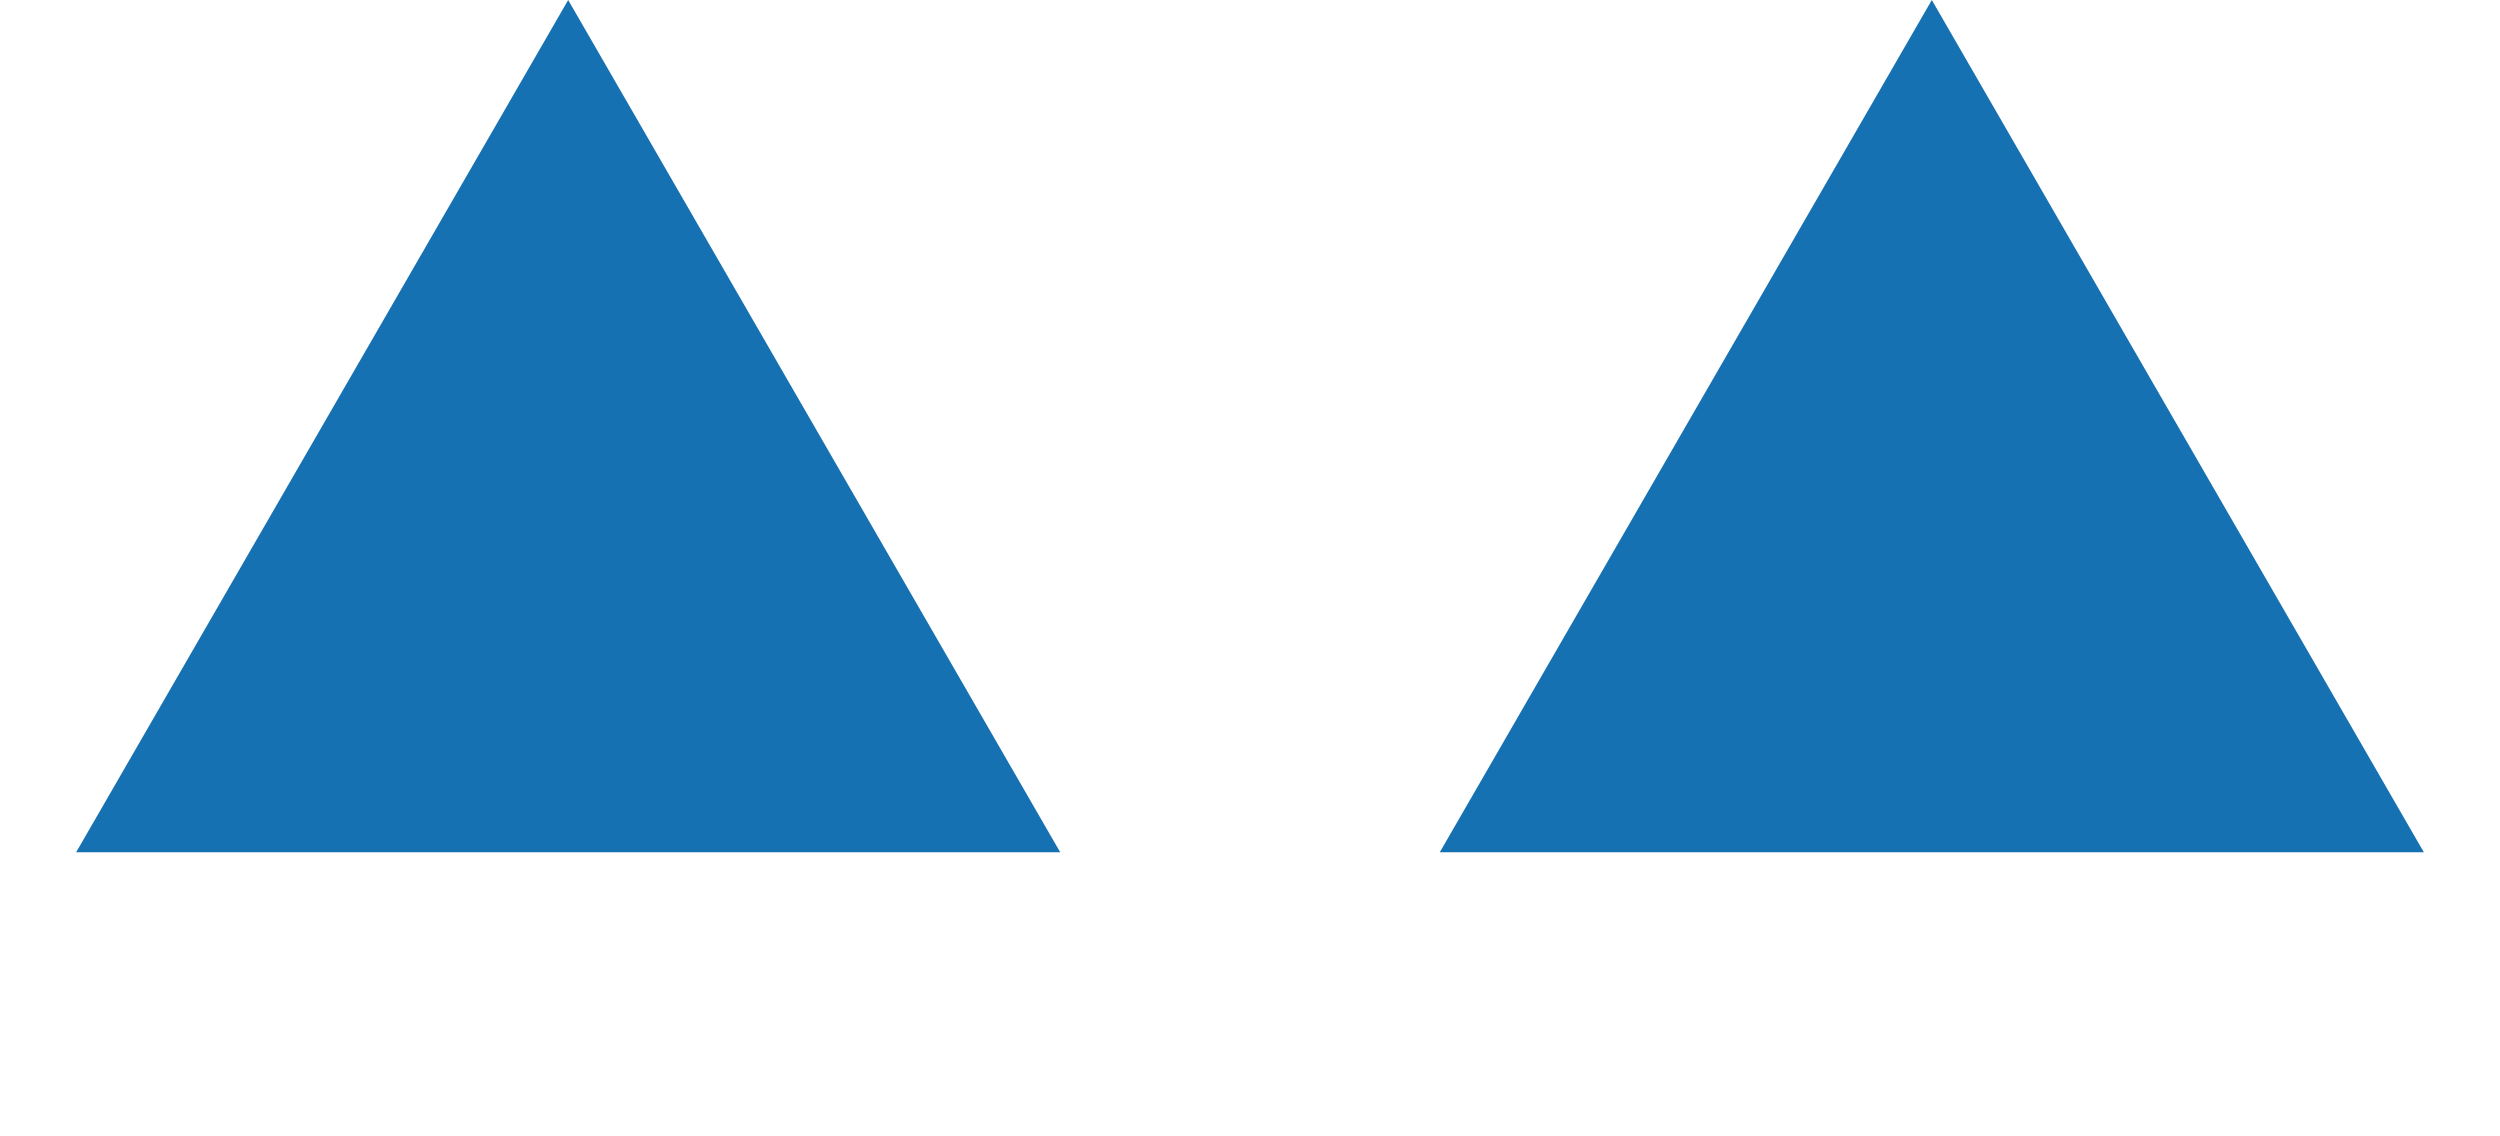
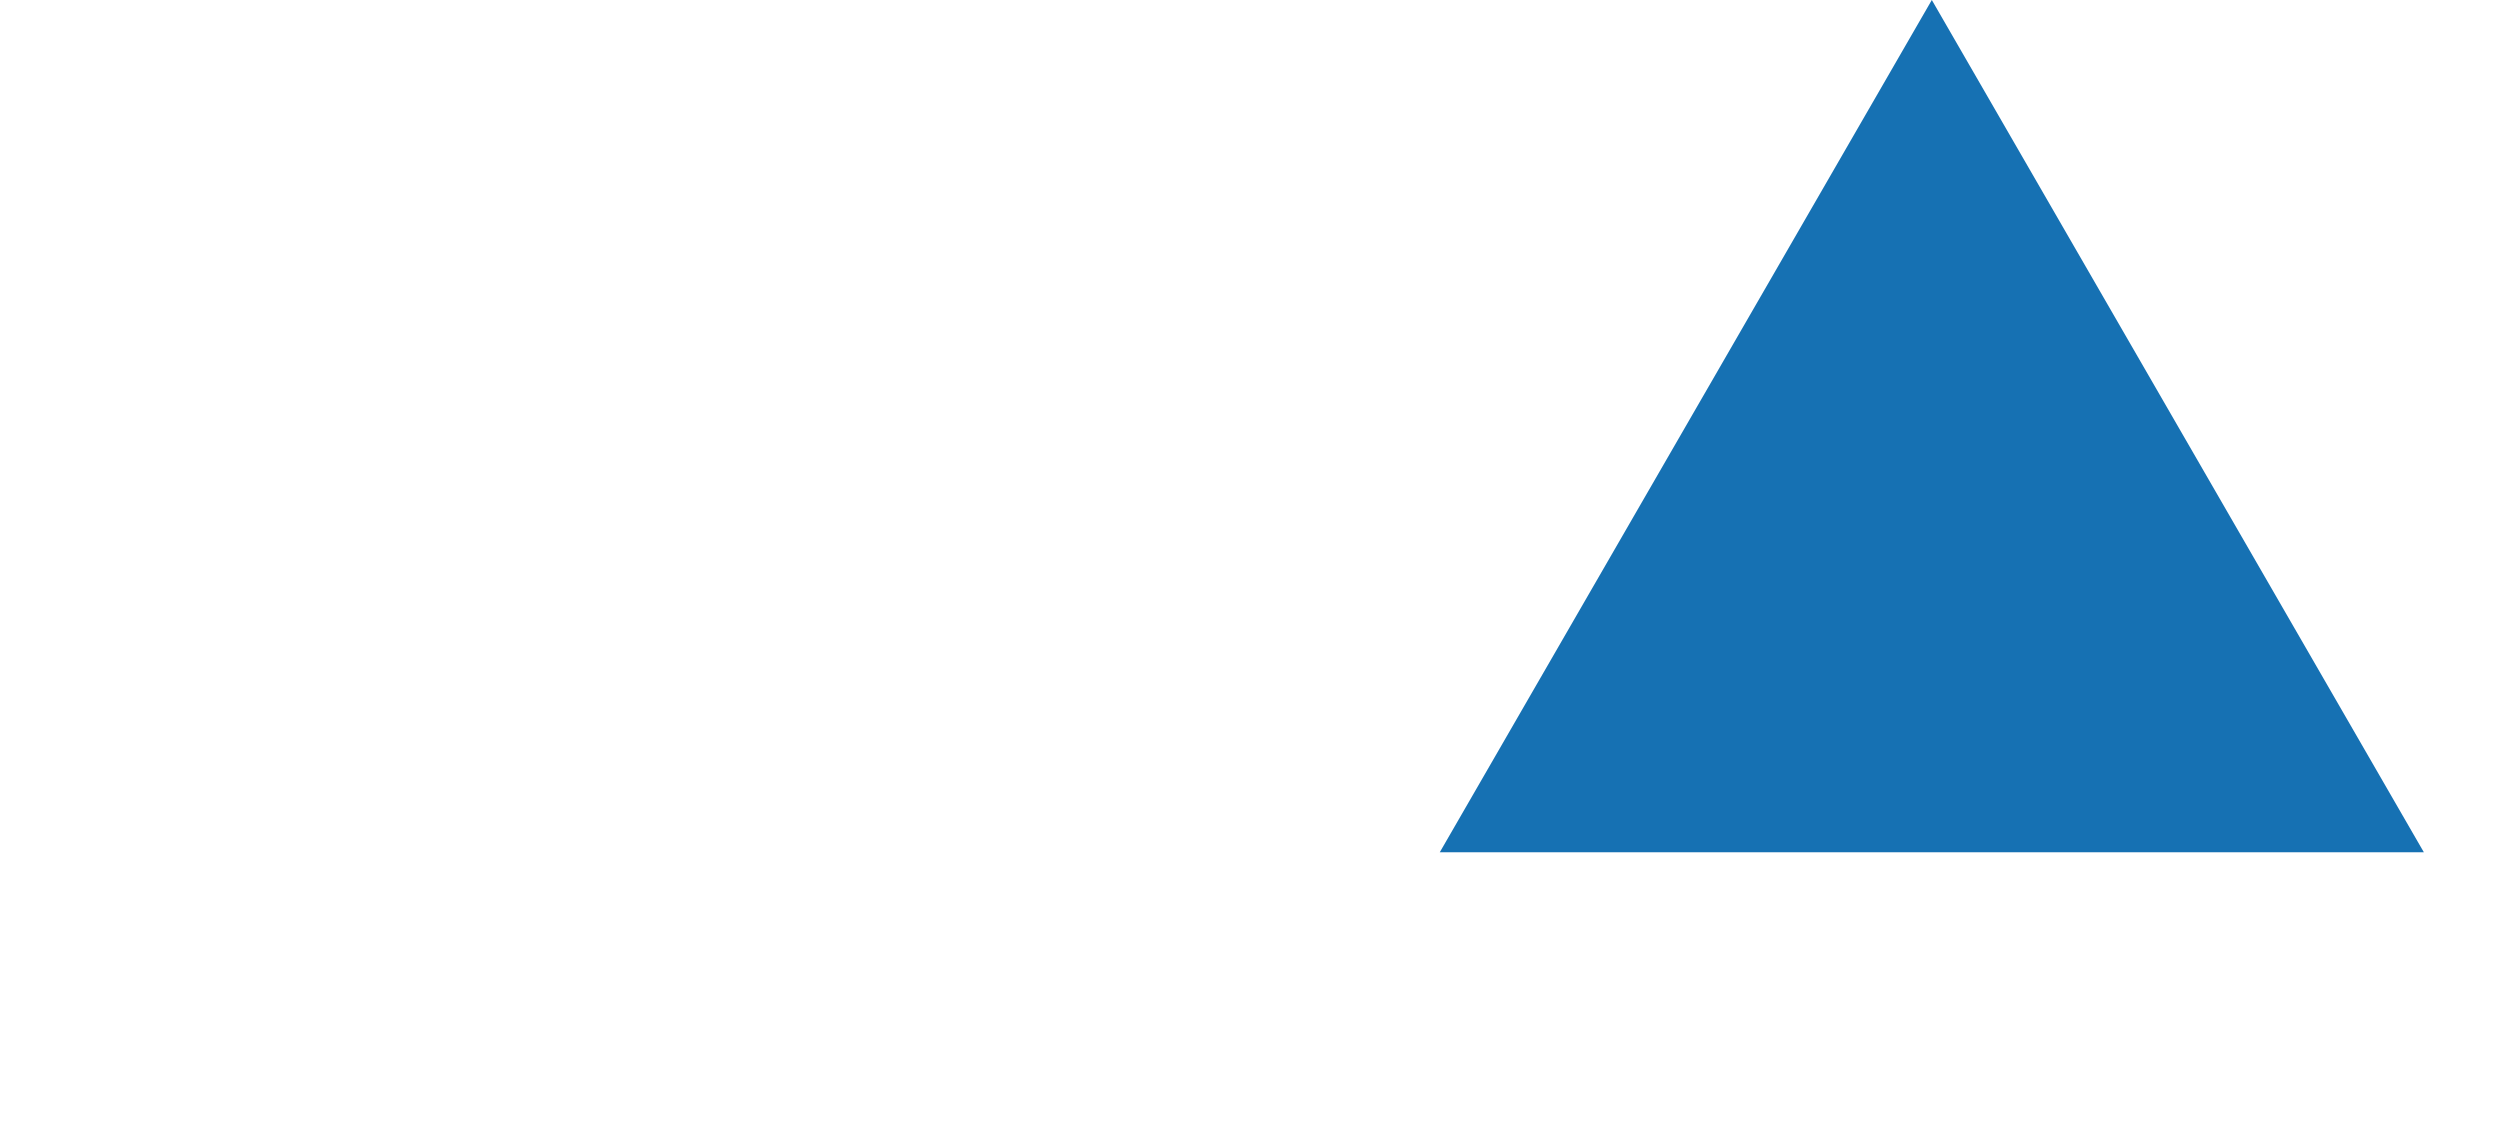
<svg xmlns="http://www.w3.org/2000/svg" width="44" height="20" viewBox="0 0 44 20" fill="none">
-   <path d="M10 0L18.66 15L1.34 15L10 0Z" fill="#1671B3" />
  <path d="M34 0L42.66 15L25.34 15L34 0Z" fill="#1671B3" />
</svg>